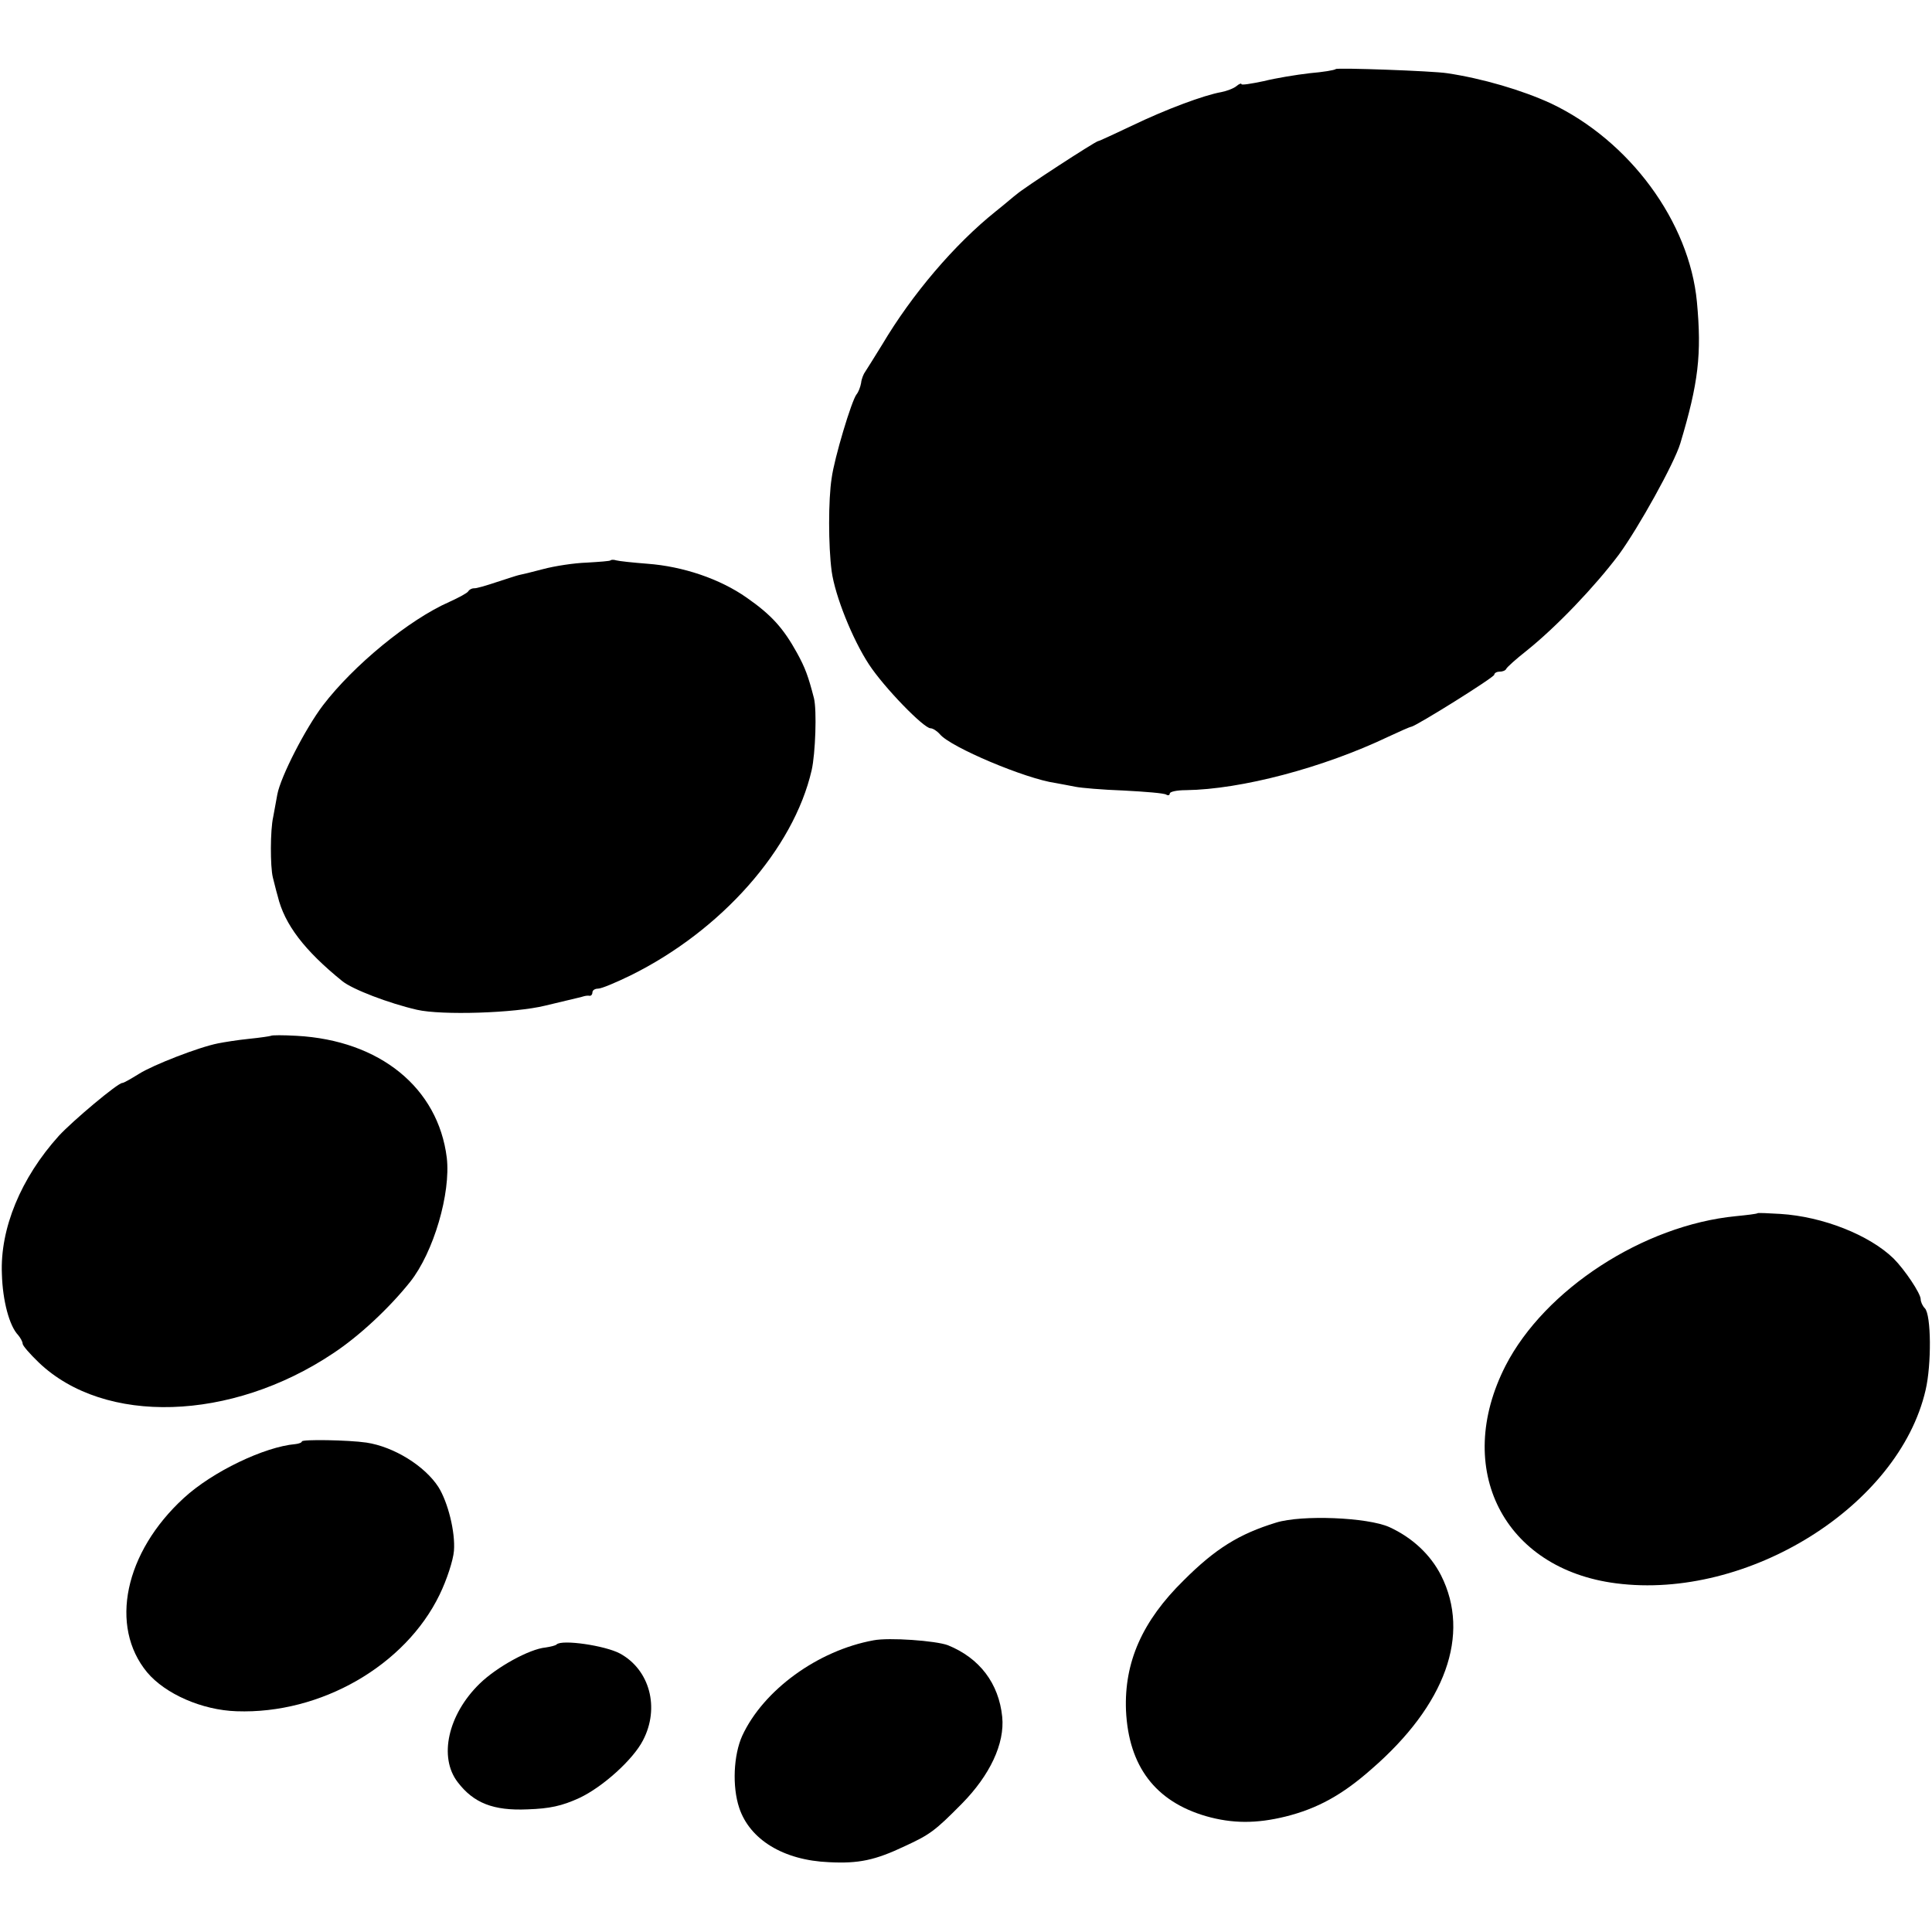
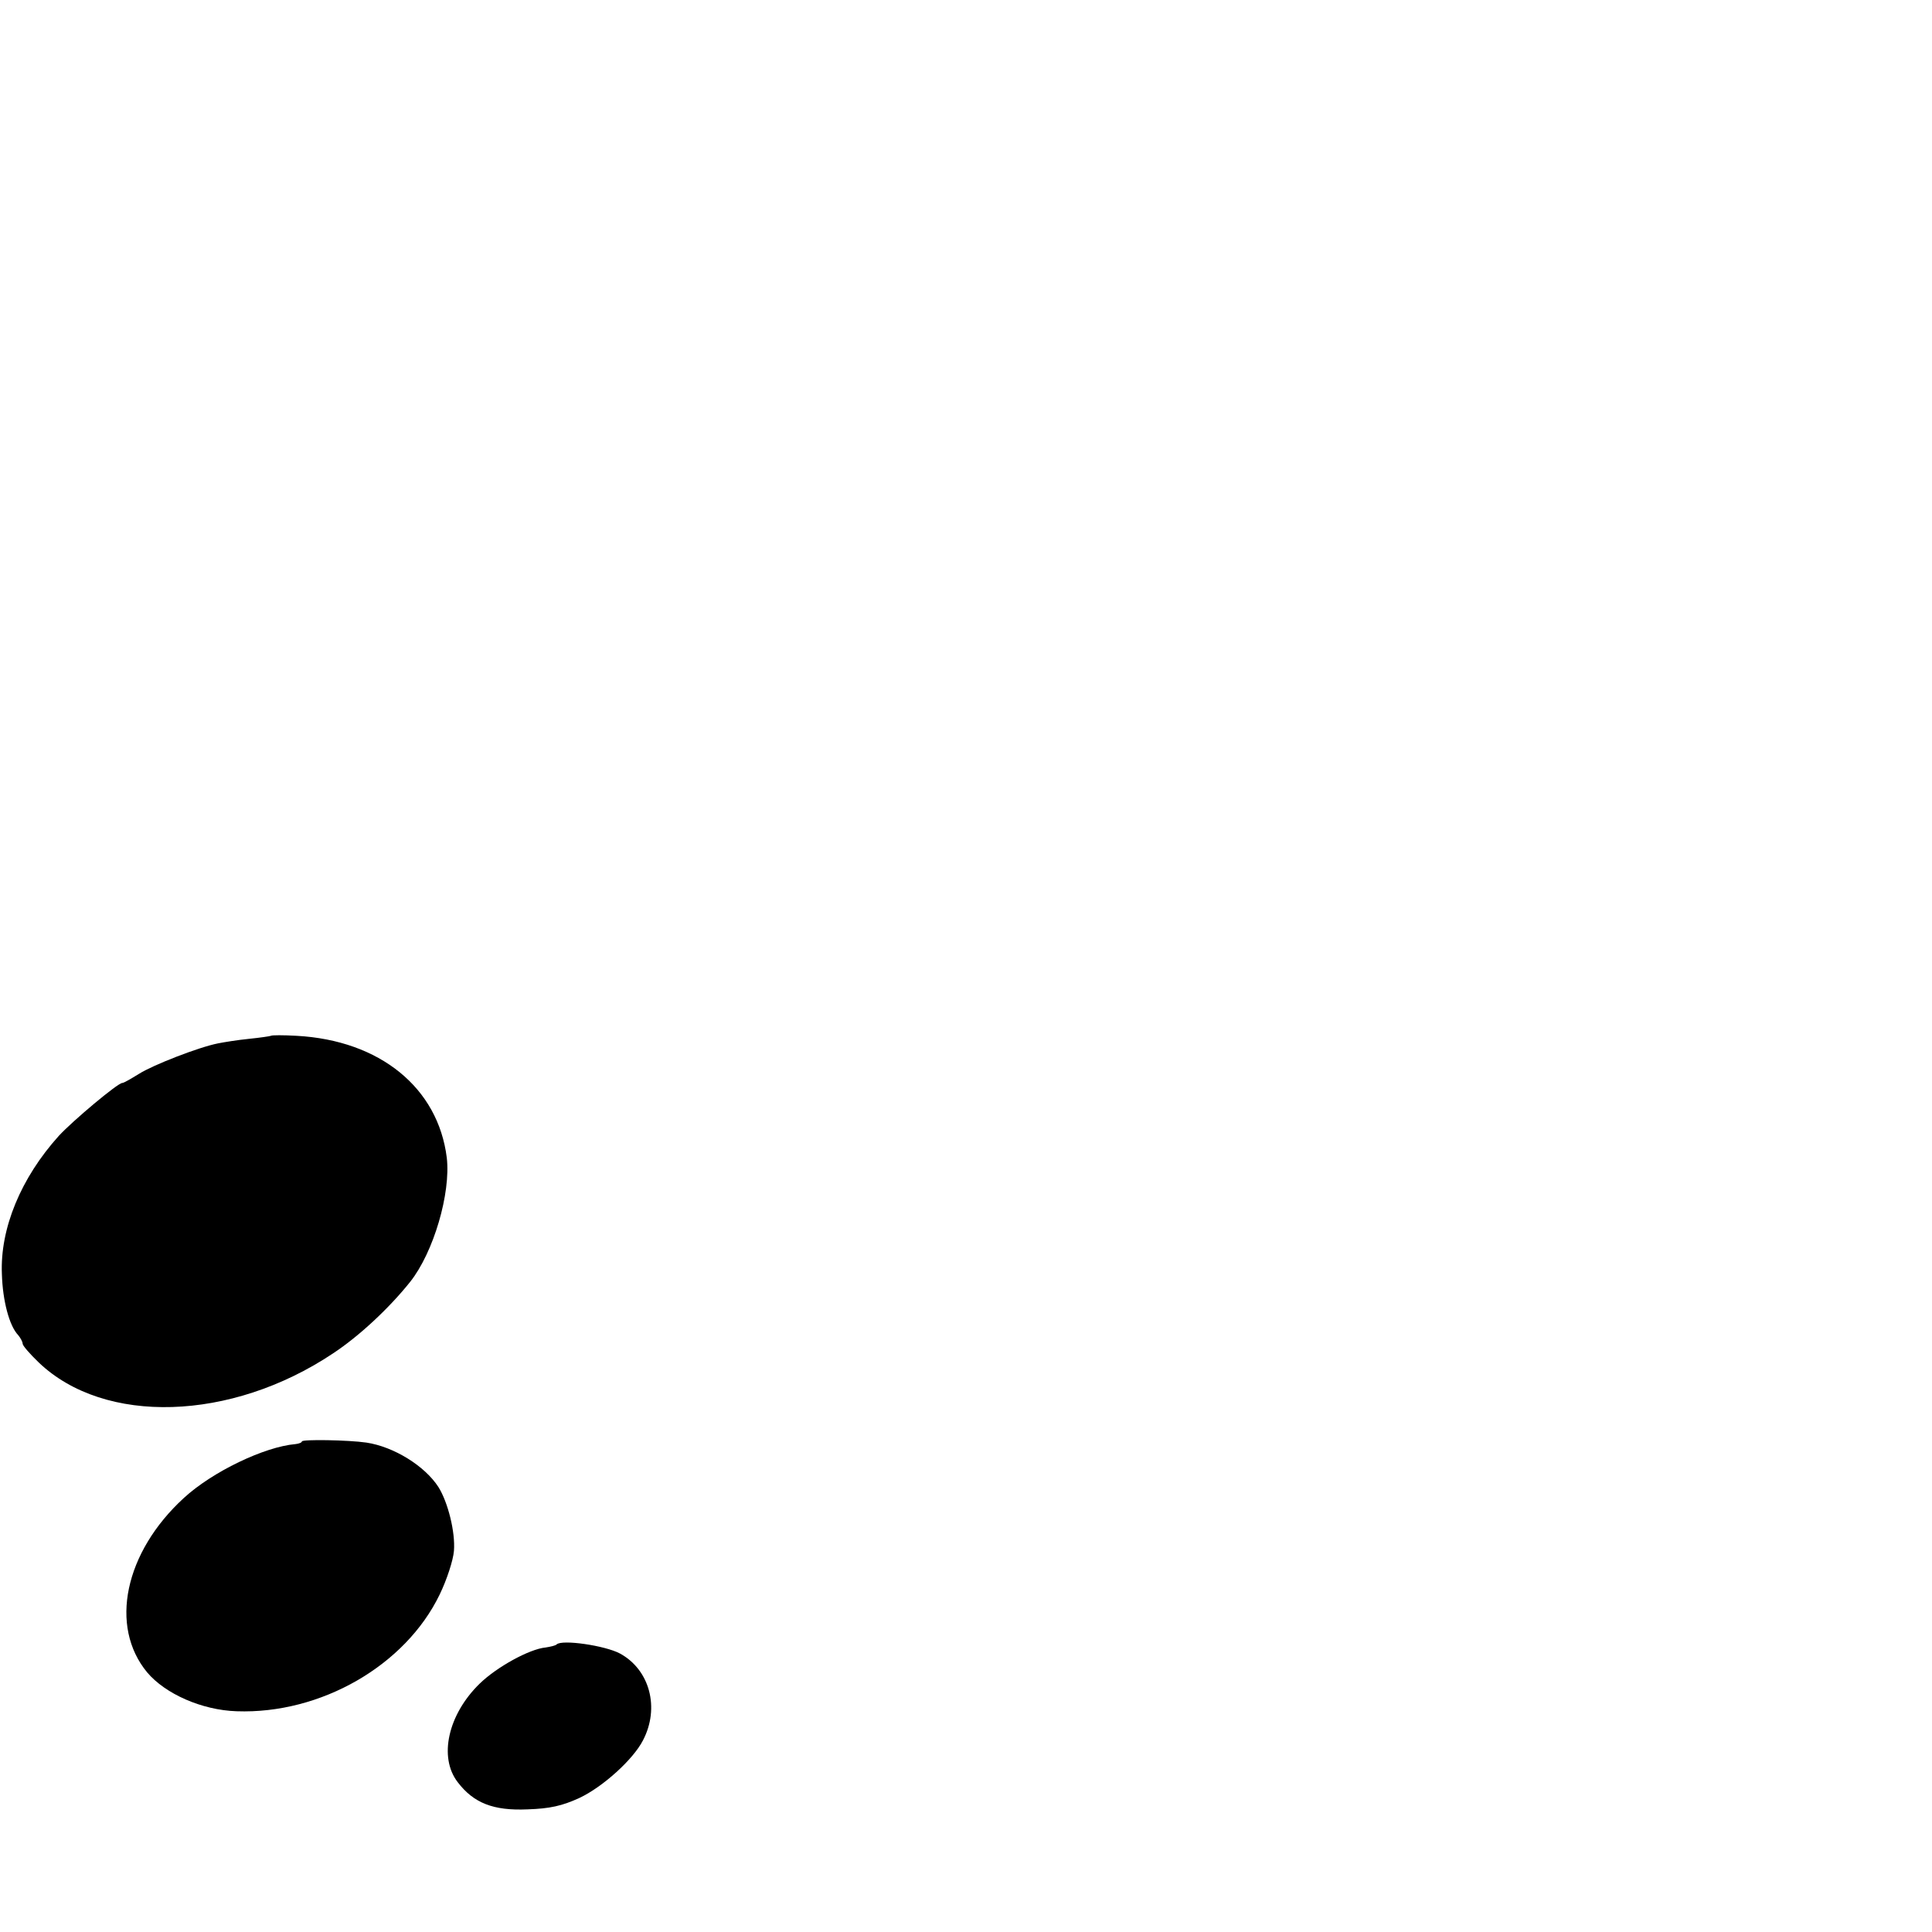
<svg xmlns="http://www.w3.org/2000/svg" version="1.0" width="512pt" height="512pt" viewBox="0 0 512 512" preserveAspectRatio="xMidYMid meet">
  <g transform="translate(0,512) scale(0.1,-0.1)" fill="#000000" stroke="none">
-     <path d="M3540 4937 c-3 -3 -34 -8 -69 -11 -35 -4 -90 -13 -122 -21 -33 -7 -59 -11 -59 -8 0 3 -6 1 -13 -5 -7 -6 -25 -13 -40 -16 -46 -8 -148 -46 -237 -89 -47 -22 -87 -41 -90 -41 -11 -3 -197 -124 -216 -141 -7 -5 -31 -26 -55 -45 -110 -88 -222 -220 -301 -353 -21 -34 -41 -66 -45 -72 -4 -5 -10 -19 -11 -30 -2 -11 -7 -24 -12 -30 -13 -16 -59 -169 -66 -222 -9 -57 -9 -179 0 -247 9 -65 55 -180 99 -247 40 -61 145 -169 163 -169 6 0 17 -7 25 -16 28 -34 227 -118 306 -129 15 -3 39 -7 53 -10 14 -3 72 -8 128 -10 57 -3 108 -7 113 -11 5 -3 9 -1 9 3 0 5 19 9 43 9 146 2 363 59 537 142 30 14 57 26 60 26 15 3 220 131 220 138 0 4 6 8 14 8 8 0 16 3 18 8 2 4 25 25 53 47 80 64 181 170 245 255 52 71 147 242 163 295 48 160 57 236 44 375 -20 212 -178 427 -387 526 -76 35 -181 66 -275 80 -38 6 -291 15 -295 11z" />
-     <path d="M1618 3635 c-1 -2 -30 -4 -63 -6 -33 -1 -85 -9 -115 -17 -30 -8 -59 -15 -65 -16 -5 -1 -32 -10 -60 -19 -27 -9 -54 -17 -59 -16 -5 0 -12 -3 -15 -8 -3 -5 -26 -17 -50 -28 -107 -47 -254 -168 -335 -274 -47 -62 -112 -189 -121 -236 -3 -16 -8 -43 -11 -60 -8 -35 -8 -131 -1 -160 3 -11 8 -33 13 -50 18 -75 71 -144 171 -225 27 -22 124 -59 198 -76 65 -15 259 -9 340 11 96 23 93 22 103 25 4 1 10 2 15 1 4 0 7 4 7 9 0 6 7 10 15 10 9 0 47 16 86 35 241 119 432 335 480 544 10 44 14 159 6 191 -15 58 -23 80 -45 120 -36 65 -67 100 -133 146 -71 50 -169 83 -263 90 -39 3 -76 7 -83 9 -6 2 -13 2 -15 0z" />
    <path d="M718 2375 c-2 -1 -28 -5 -58 -8 -30 -3 -67 -9 -82 -12 -51 -10 -172 -57 -210 -81 -21 -13 -40 -24 -44 -24 -12 0 -131 -100 -168 -140 -101 -112 -156 -246 -151 -366 2 -72 20 -138 43 -162 6 -7 12 -18 12 -23 0 -5 19 -27 43 -50 174 -166 509 -156 779 24 70 46 150 121 205 190 62 78 108 235 97 329 -23 185 -177 311 -398 323 -35 2 -66 2 -68 0z" />
-     <path d="M4658 1905 c-2 -2 -28 -5 -58 -8 -245 -24 -506 -194 -610 -396 -140 -274 -5 -539 293 -577 349 -45 749 205 820 512 16 68 15 200 -2 217 -6 6 -11 17 -11 24 0 15 -42 78 -72 108 -64 62 -187 111 -300 118 -32 2 -59 3 -60 2z" />
    <path d="M800 1300 c0 -3 -8 -6 -17 -7 -82 -7 -220 -73 -296 -143 -157 -144 -198 -340 -97 -462 48 -57 145 -100 237 -103 223 -8 447 121 538 309 19 39 36 91 38 116 4 50 -16 129 -41 169 -36 56 -118 107 -191 118 -48 7 -171 9 -171 3z" />
-     <path d="M3382 1085 c-98 -30 -161 -69 -245 -153 -110 -108 -158 -217 -153 -345 7 -148 78 -241 212 -280 70 -20 134 -20 211 -1 84 21 150 57 228 126 196 170 263 356 184 513 -28 55 -76 100 -137 128 -58 26 -232 33 -300 12z" />
-     <path d="M2315 773 c-148 -27 -292 -132 -348 -253 -23 -51 -27 -134 -8 -191 28 -84 117 -139 238 -144 79 -4 122 5 202 43 65 30 79 40 150 112 74 75 114 159 107 230 -9 89 -60 156 -144 190 -32 12 -156 21 -197 13z" />
    <path d="M1475 762 c-3 -3 -16 -6 -29 -8 -43 -4 -130 -52 -175 -96 -84 -82 -109 -195 -58 -261 42 -55 94 -76 185 -72 59 2 91 9 137 30 62 29 143 102 169 153 45 86 18 187 -61 230 -39 21 -154 38 -168 24z" />
  </g>
</svg>